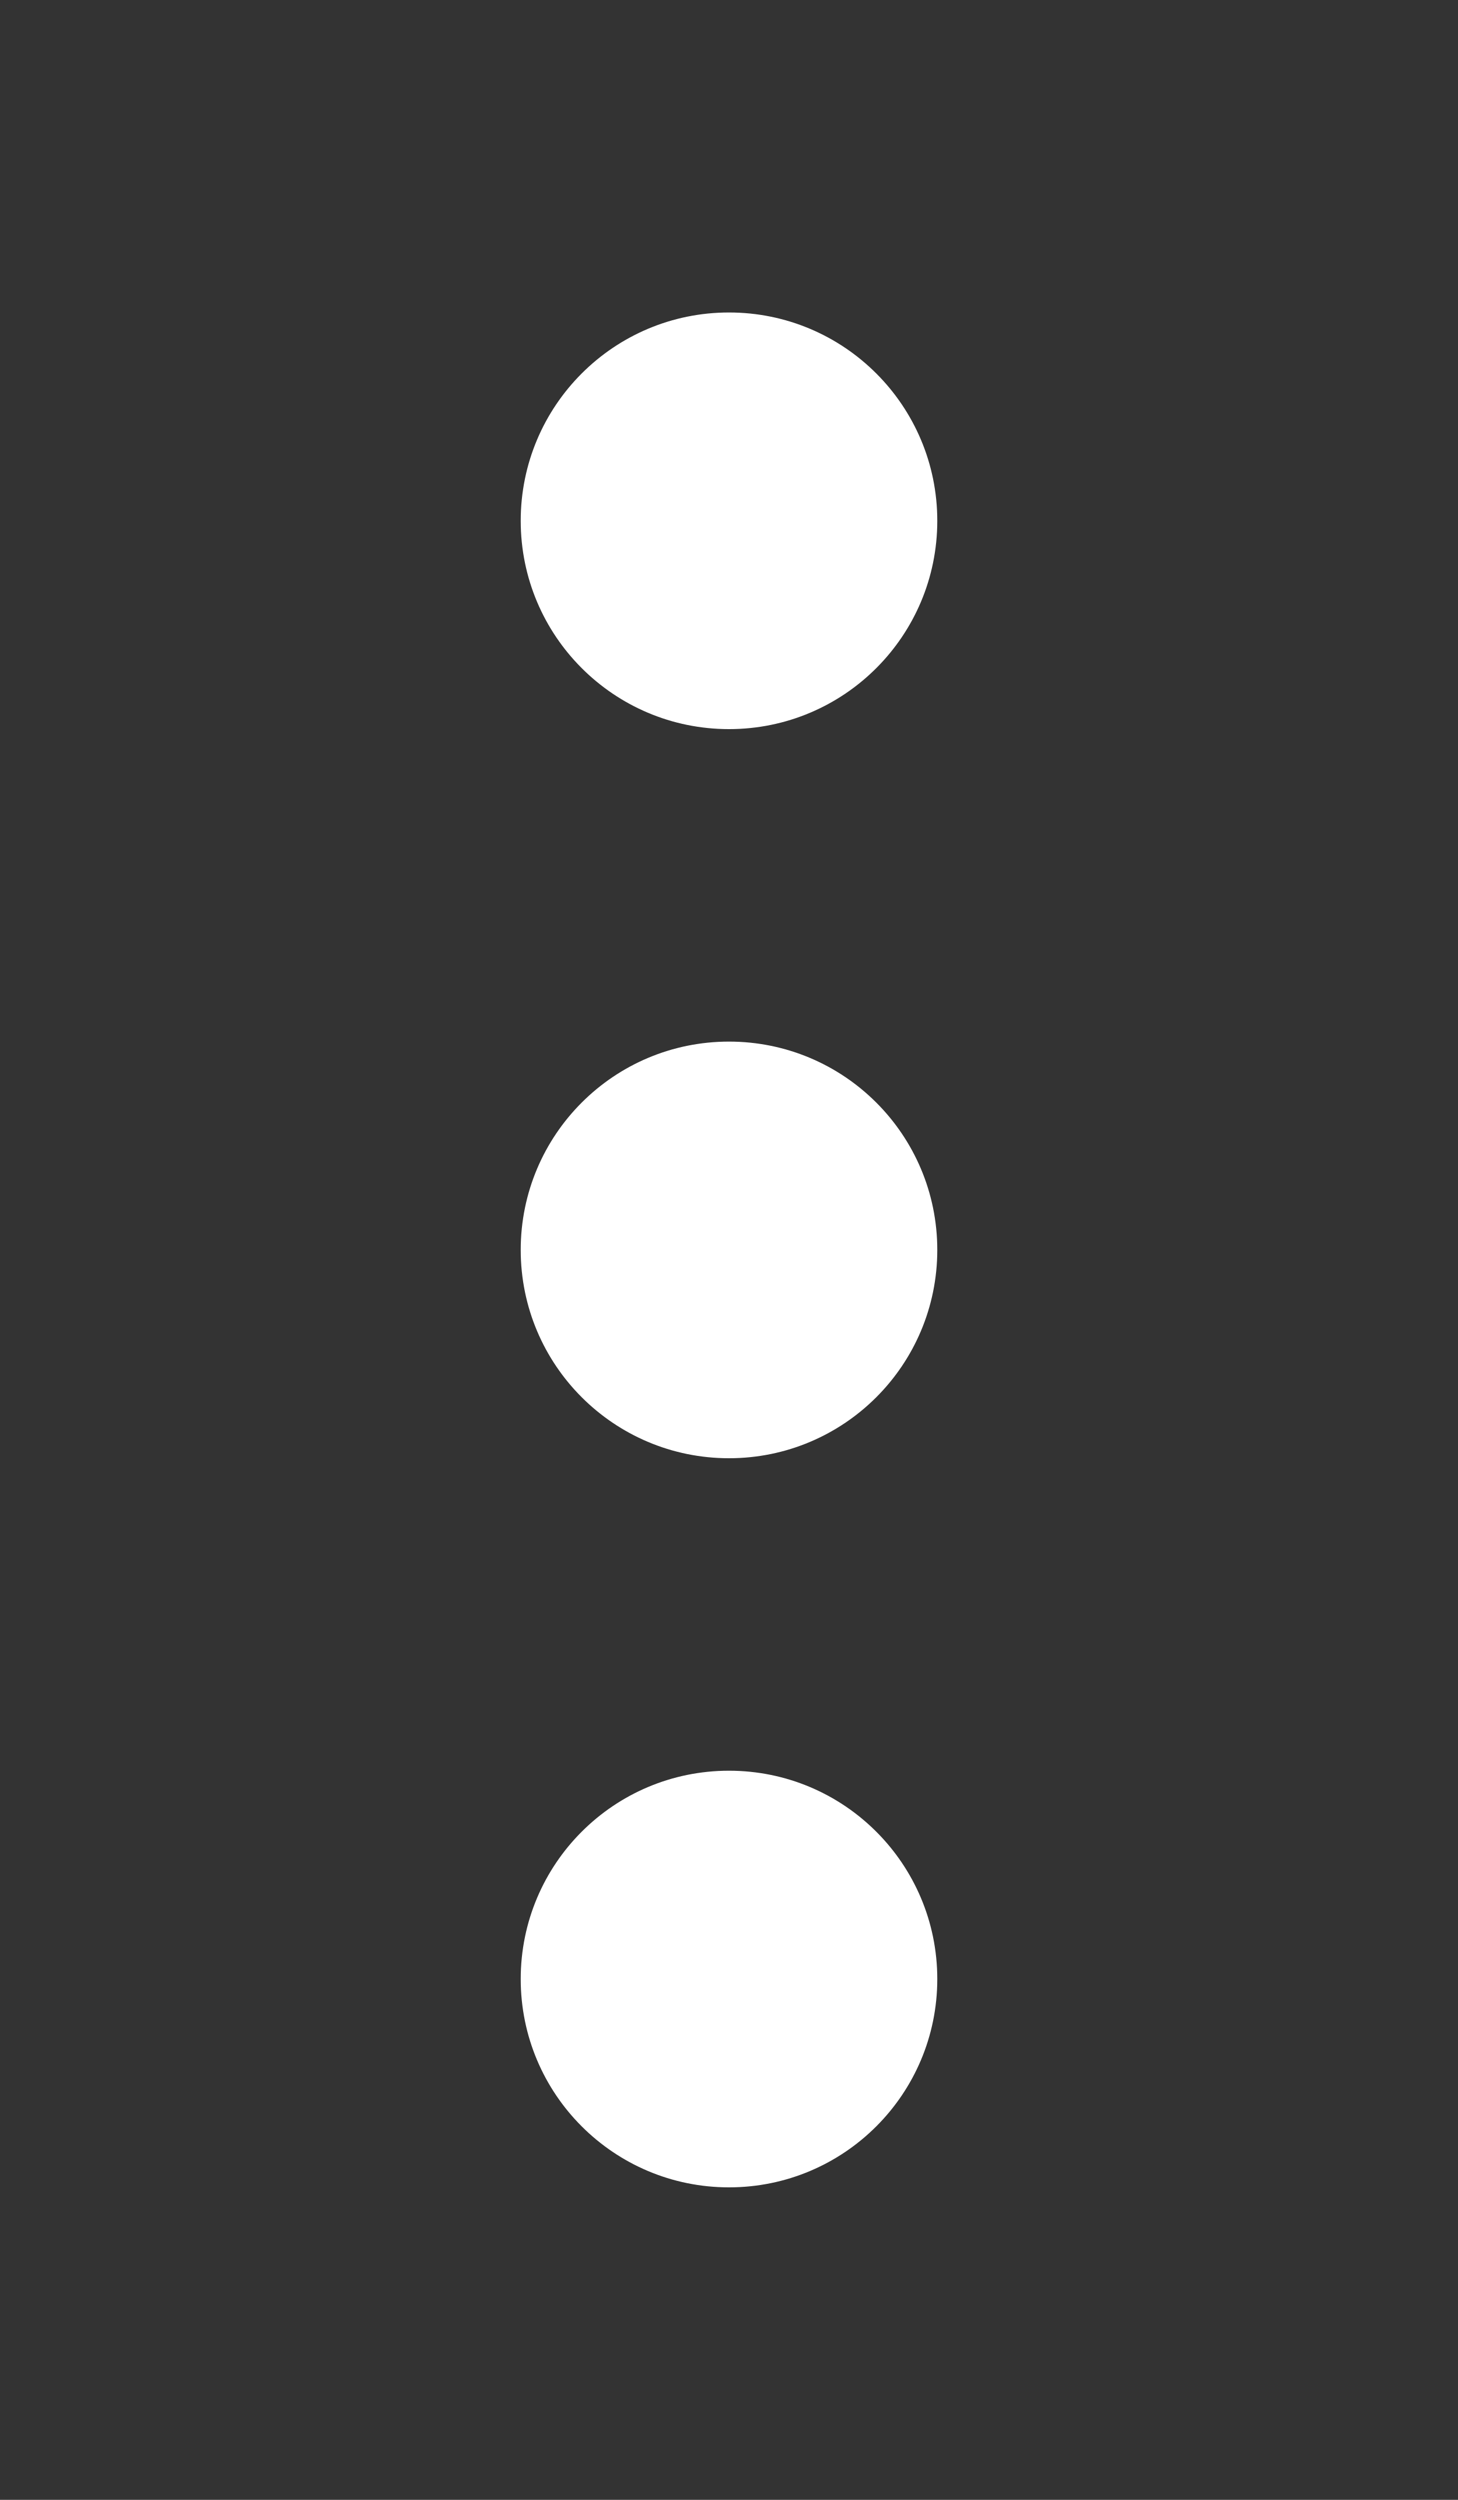
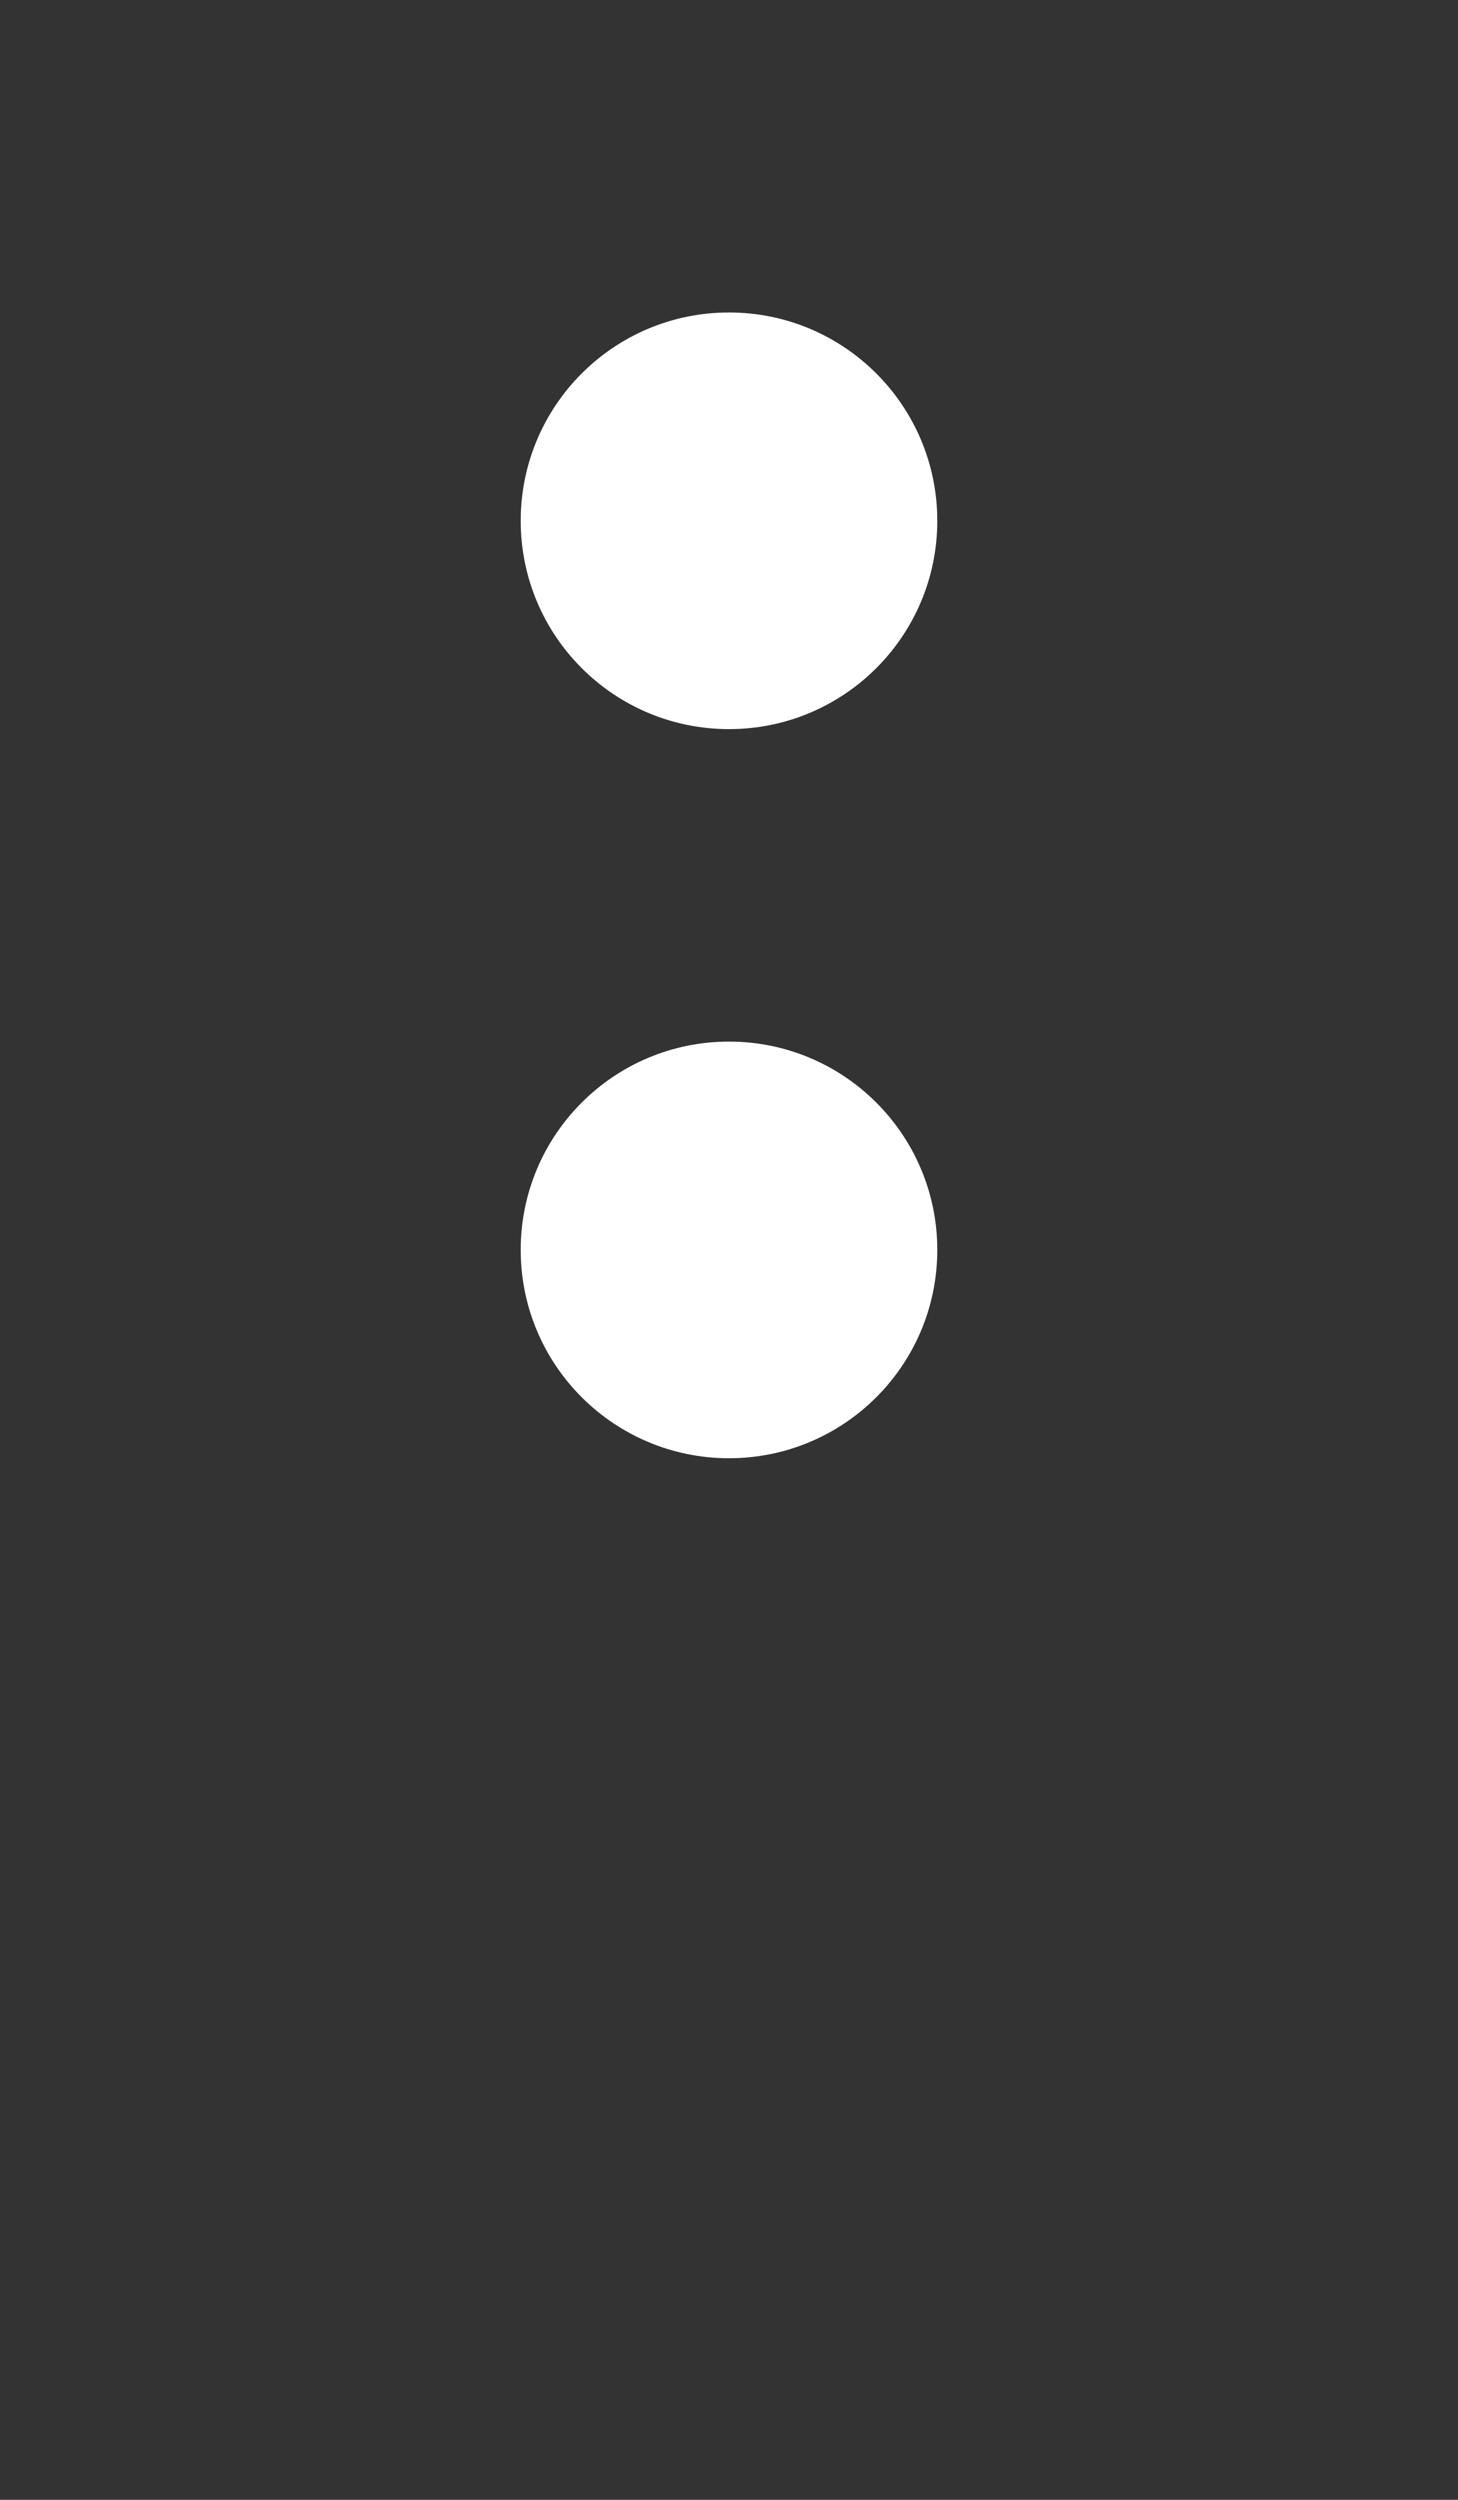
<svg xmlns="http://www.w3.org/2000/svg" width="14" height="24" viewBox="0 0 14 24" fill="none">
  <rect x="0" y="0" width="14" height="24" fill="#333333" stroke="none" />
  <path d="M7 7C5.895 7 5 6.105 5 5C5 3.895 5.895 3 7 3C8.105 3 9 3.895 9 5C9 6.105 8.105 7 7 7Z" fill="white" />
  <path d="M7 14C5.895 14 5 13.105 5 12C5 10.895 5.895 10 7 10C8.105 10 9 10.895 9 12C9 13.105 8.105 14 7 14Z" fill="white" />
-   <path d="M7 21C5.895 21 5 20.105 5 19C5 17.895 5.895 17 7 17C8.105 17 9 17.895 9 19C9 20.105 8.105 21 7 21Z" fill="white" />
</svg>